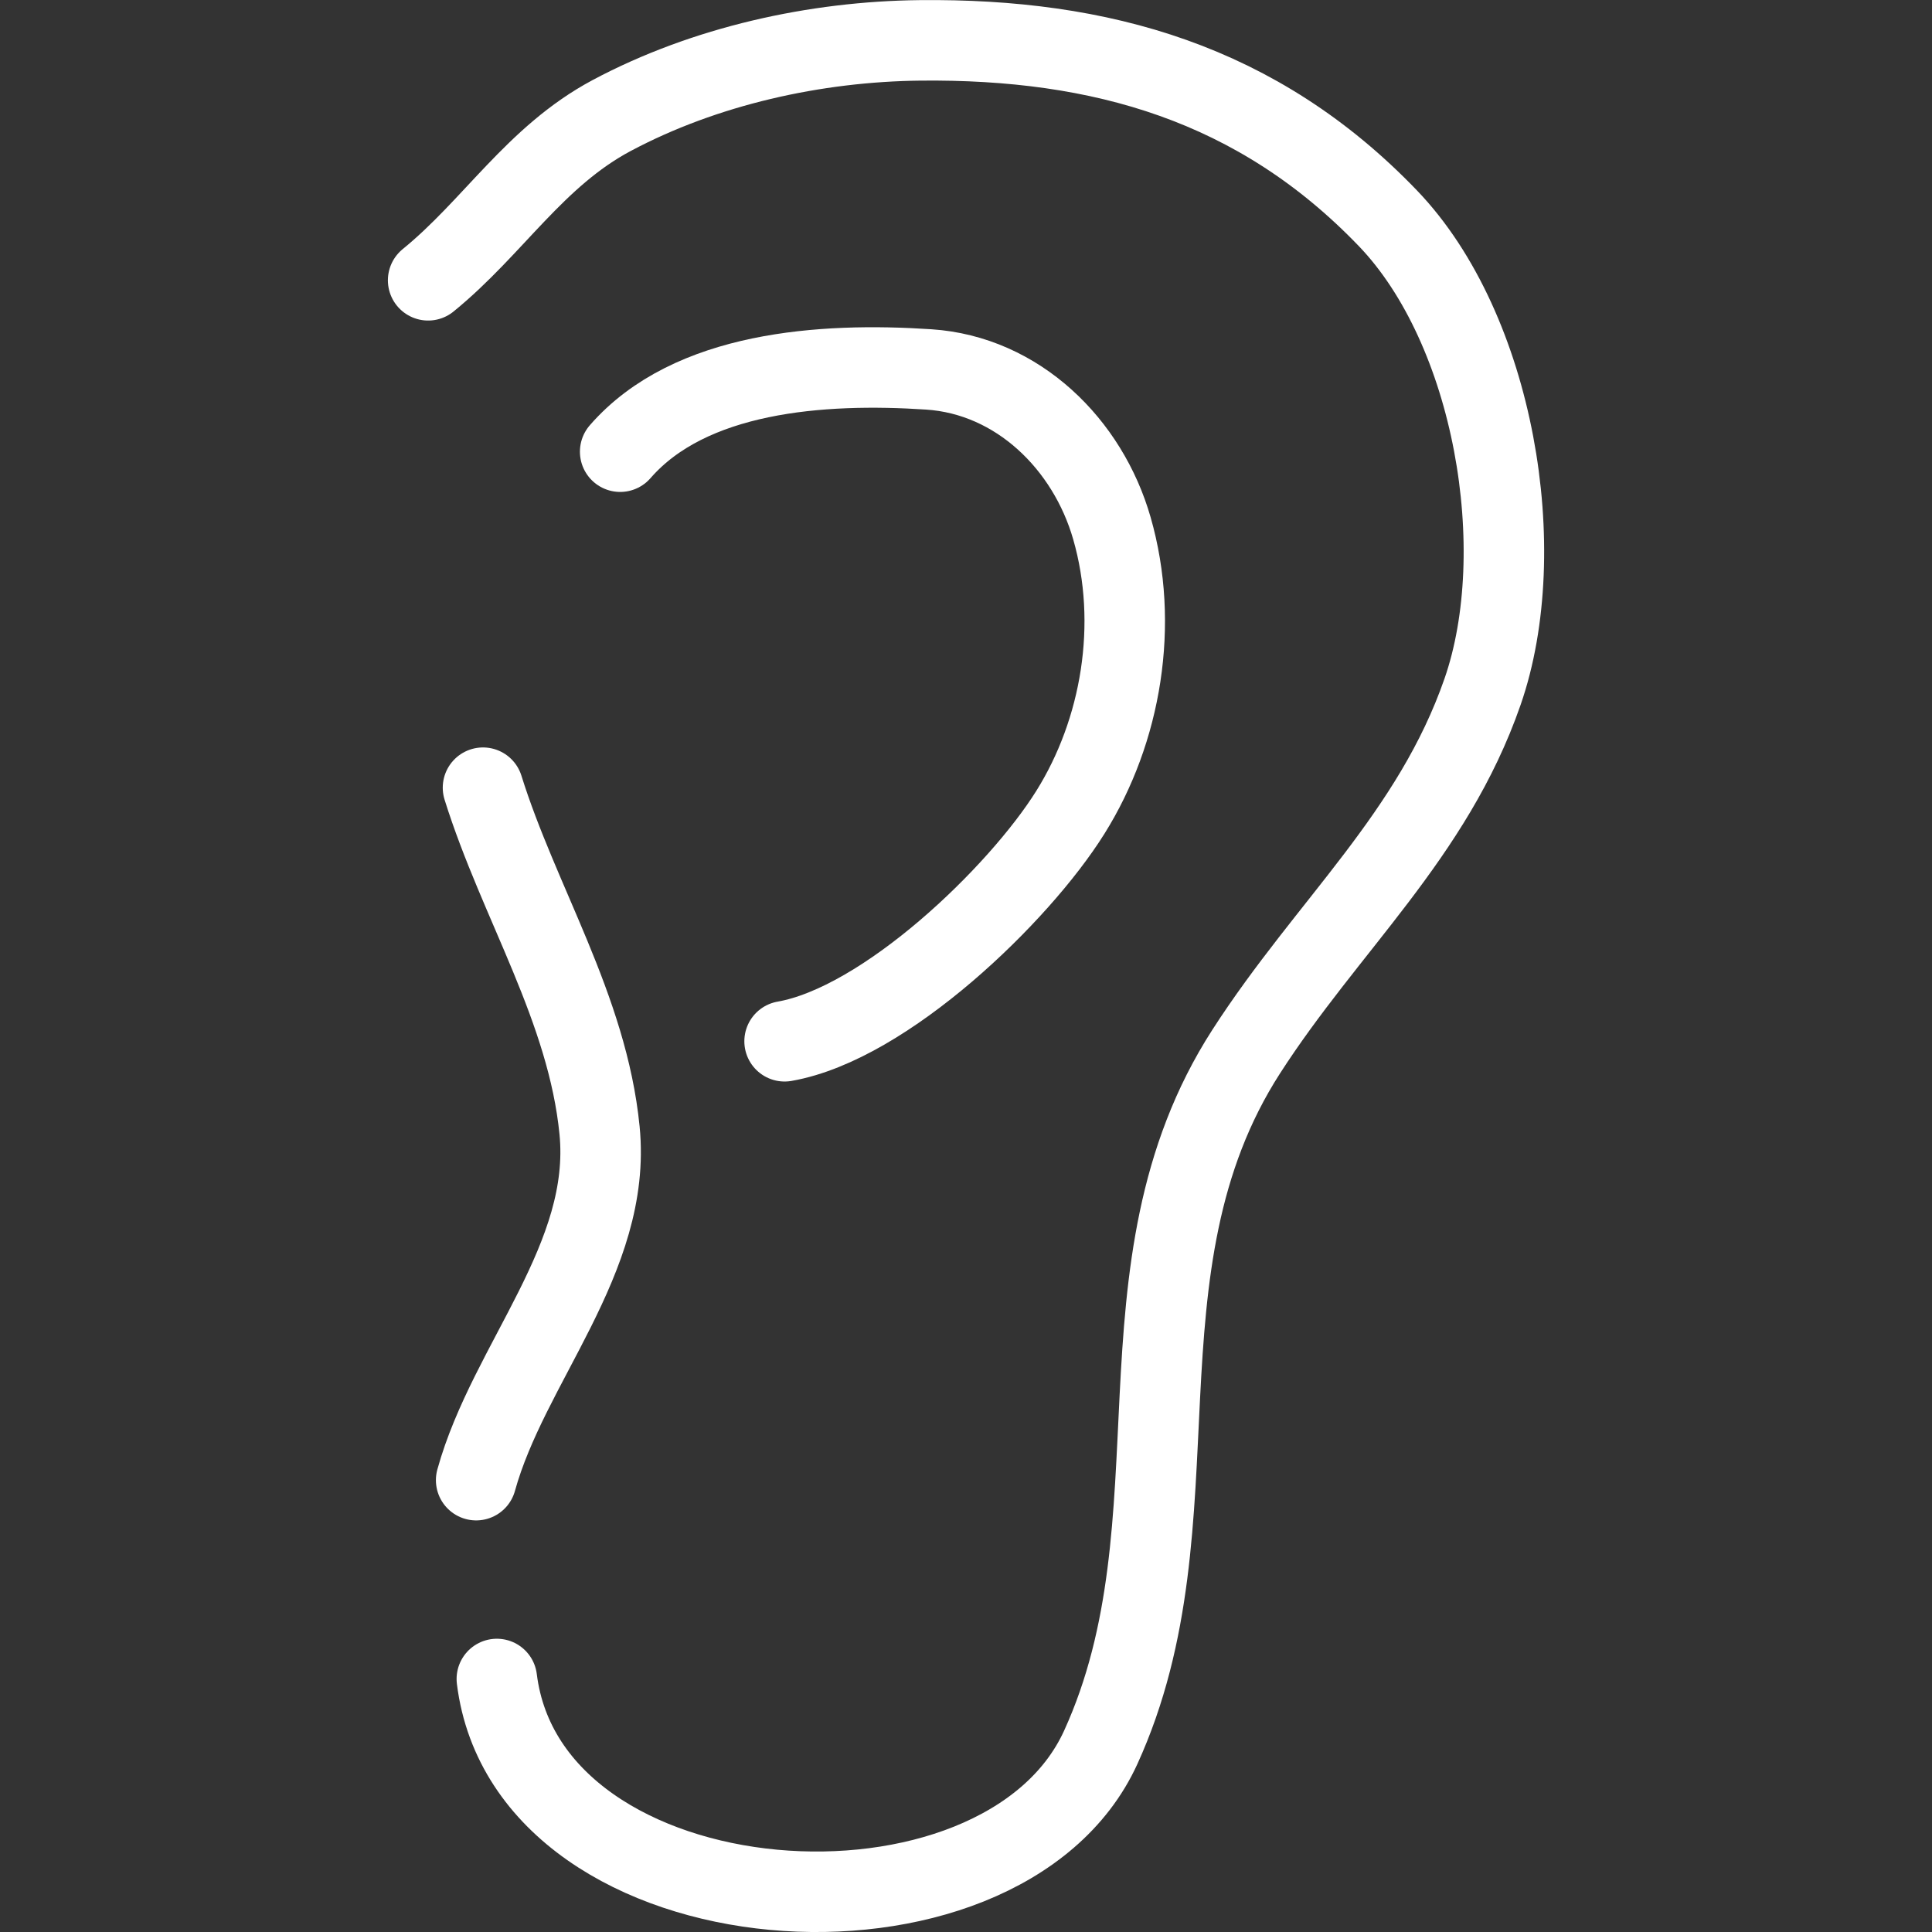
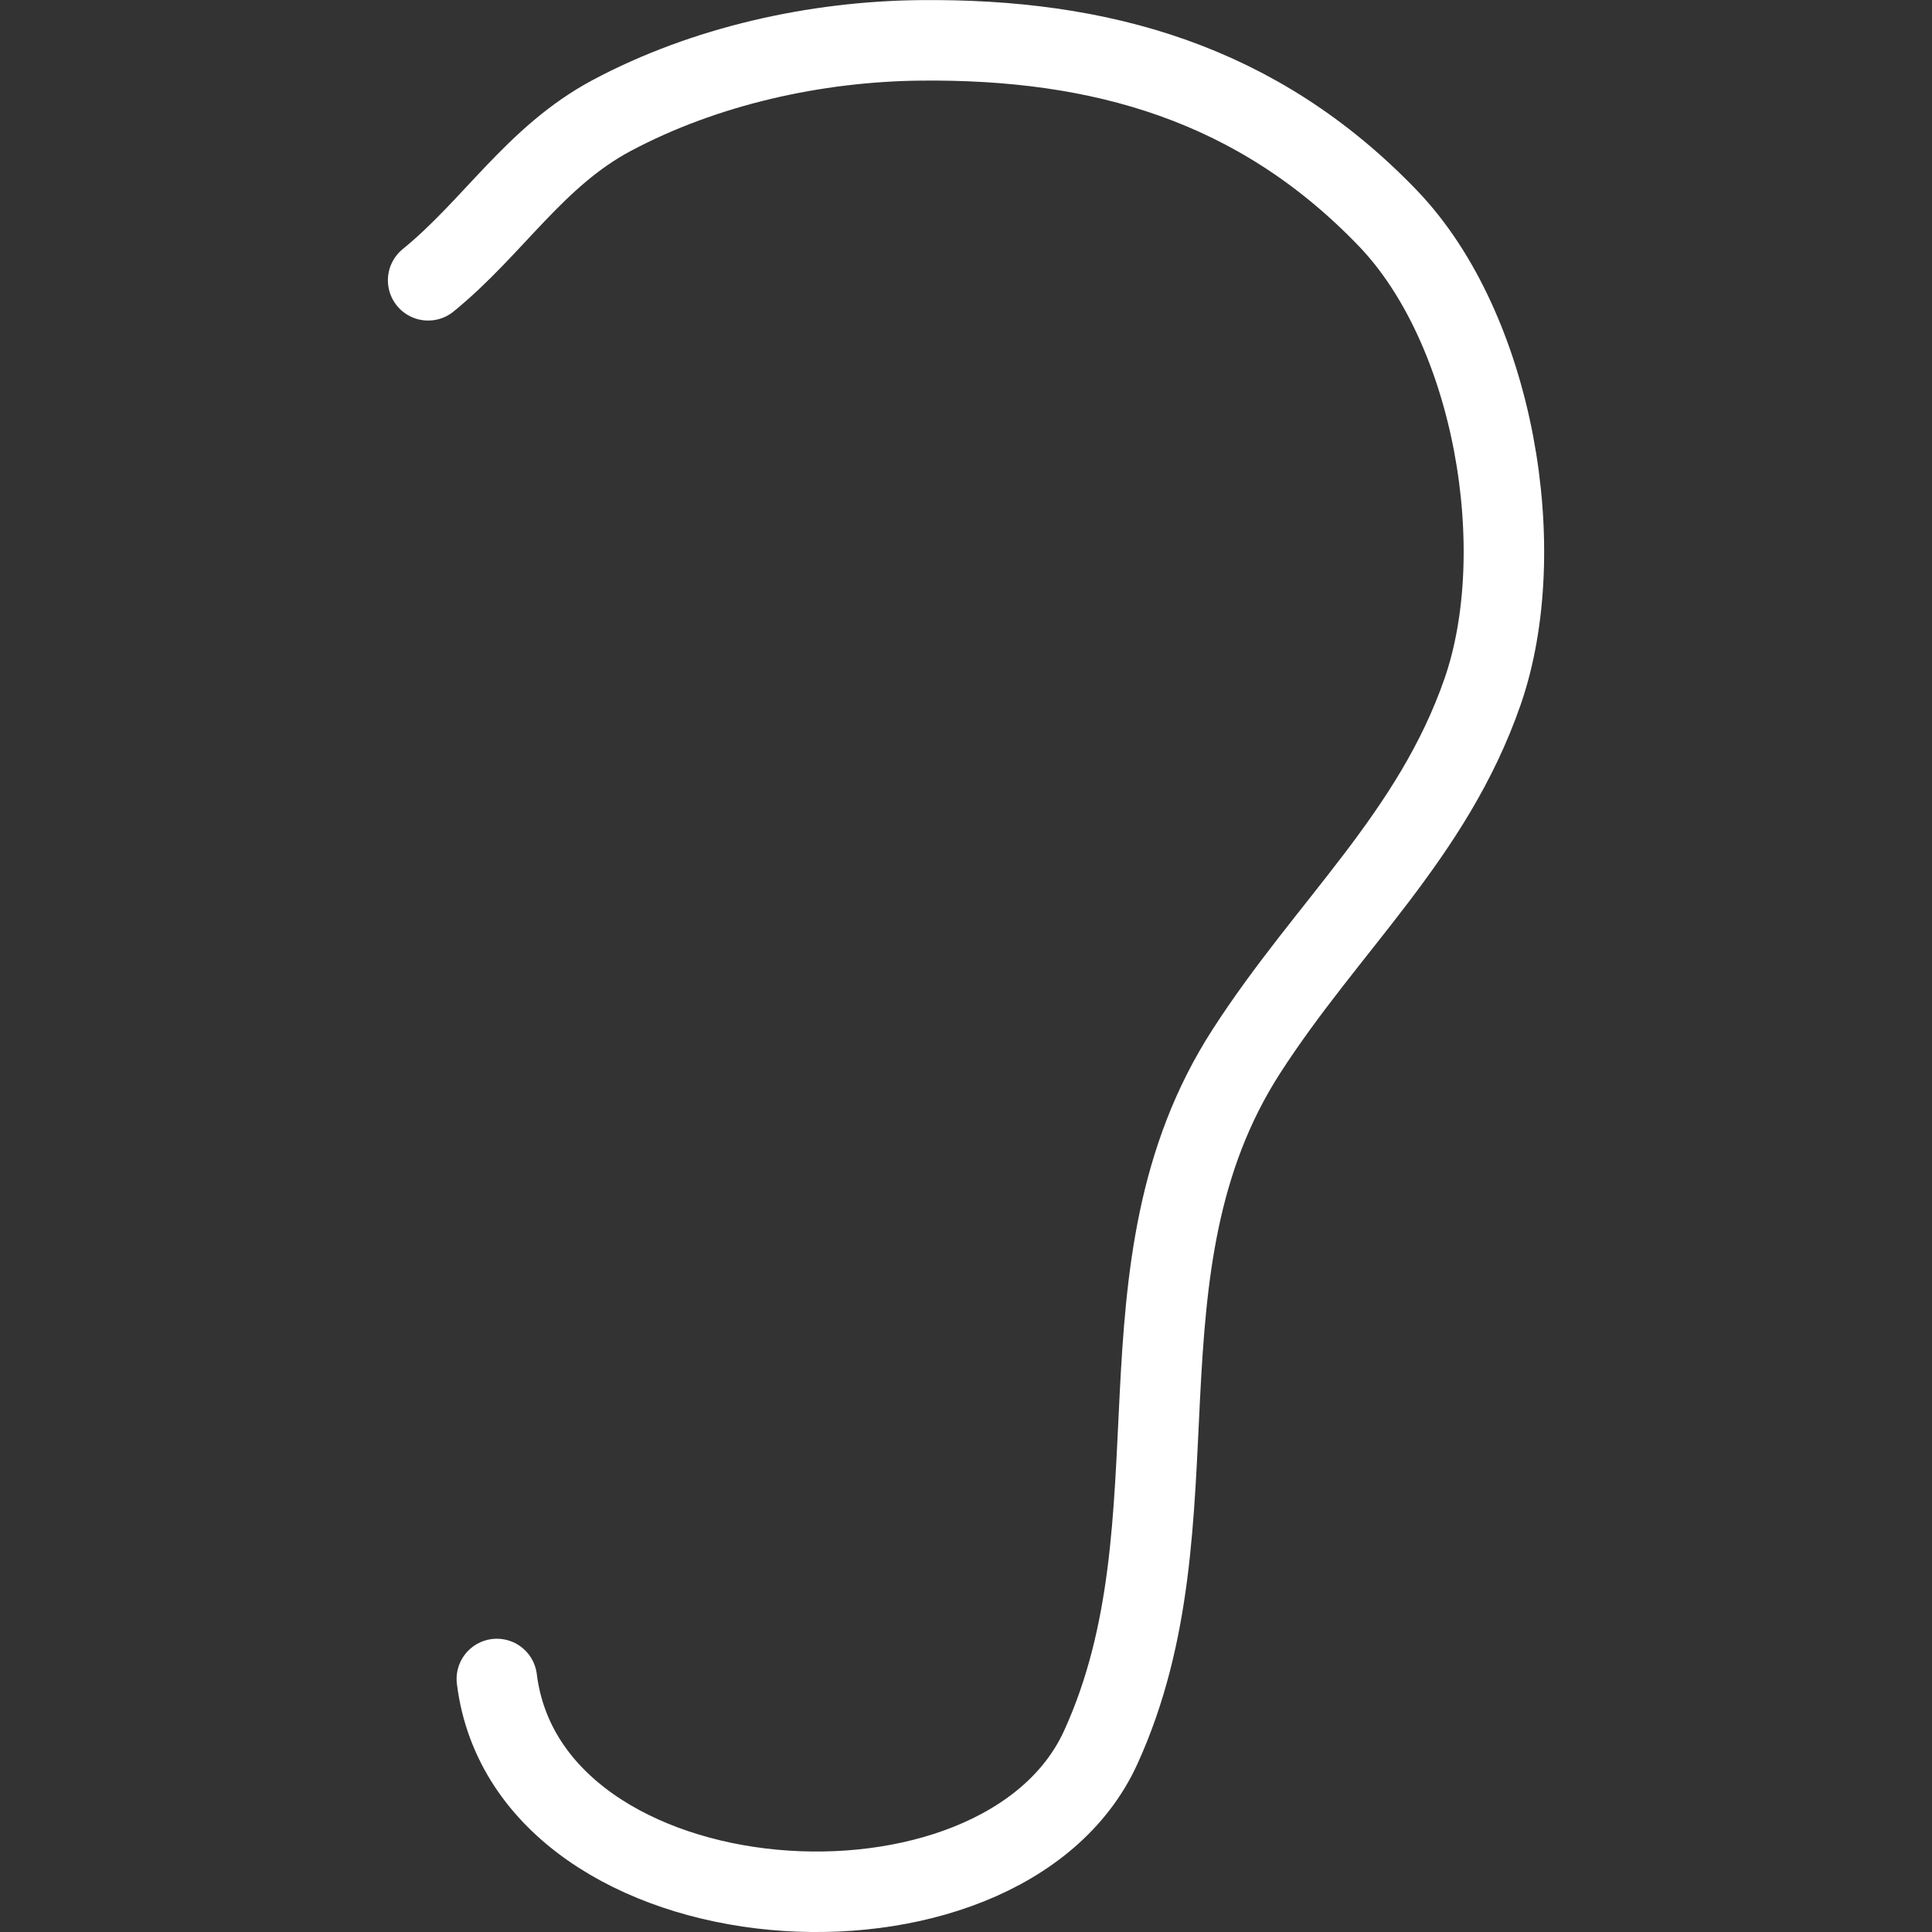
<svg xmlns="http://www.w3.org/2000/svg" width="48" height="48" fill="rgba(255,255,255,1)" viewBox="0 0 48 48">
  <rect x="0" y="0" width="48" height="48" fill="#333333" stroke="none" />
  <g fill="none" stroke="rgba(255,255,255,1)" stroke-width="2" stroke-linecap="round" stroke-linejoin="round" stroke-miterlimit="10">
    <path d="M10.637 6.964c1.62-1.318 2.65-3.074 4.558-4.093C17.51 1.637 20.26 1.03 22.86 1.003c4.49-.046 8.395 1.06 11.622 4.42 2.65 2.76 3.57 8.254 2.352 11.762-1.244 3.583-3.85 5.8-5.873 8.942-3.46 5.374-1.053 11.676-3.614 17.287-2.464 5.396-14.22 4.603-15.003-1.7" />
-     <path d="M15.408 11.222c1.733-1.99 5.002-2.22 7.665-2.044 2.216.146 3.953 1.86 4.552 3.947.684 2.38.235 5.033-1.032 7.057-1.277 2.043-4.6 5.25-7.1 5.688M12 19.57c.895 2.86 2.597 5.478 2.896 8.516.313 3.176-2.26 5.775-3.066 8.688" />
  </g>
</svg>